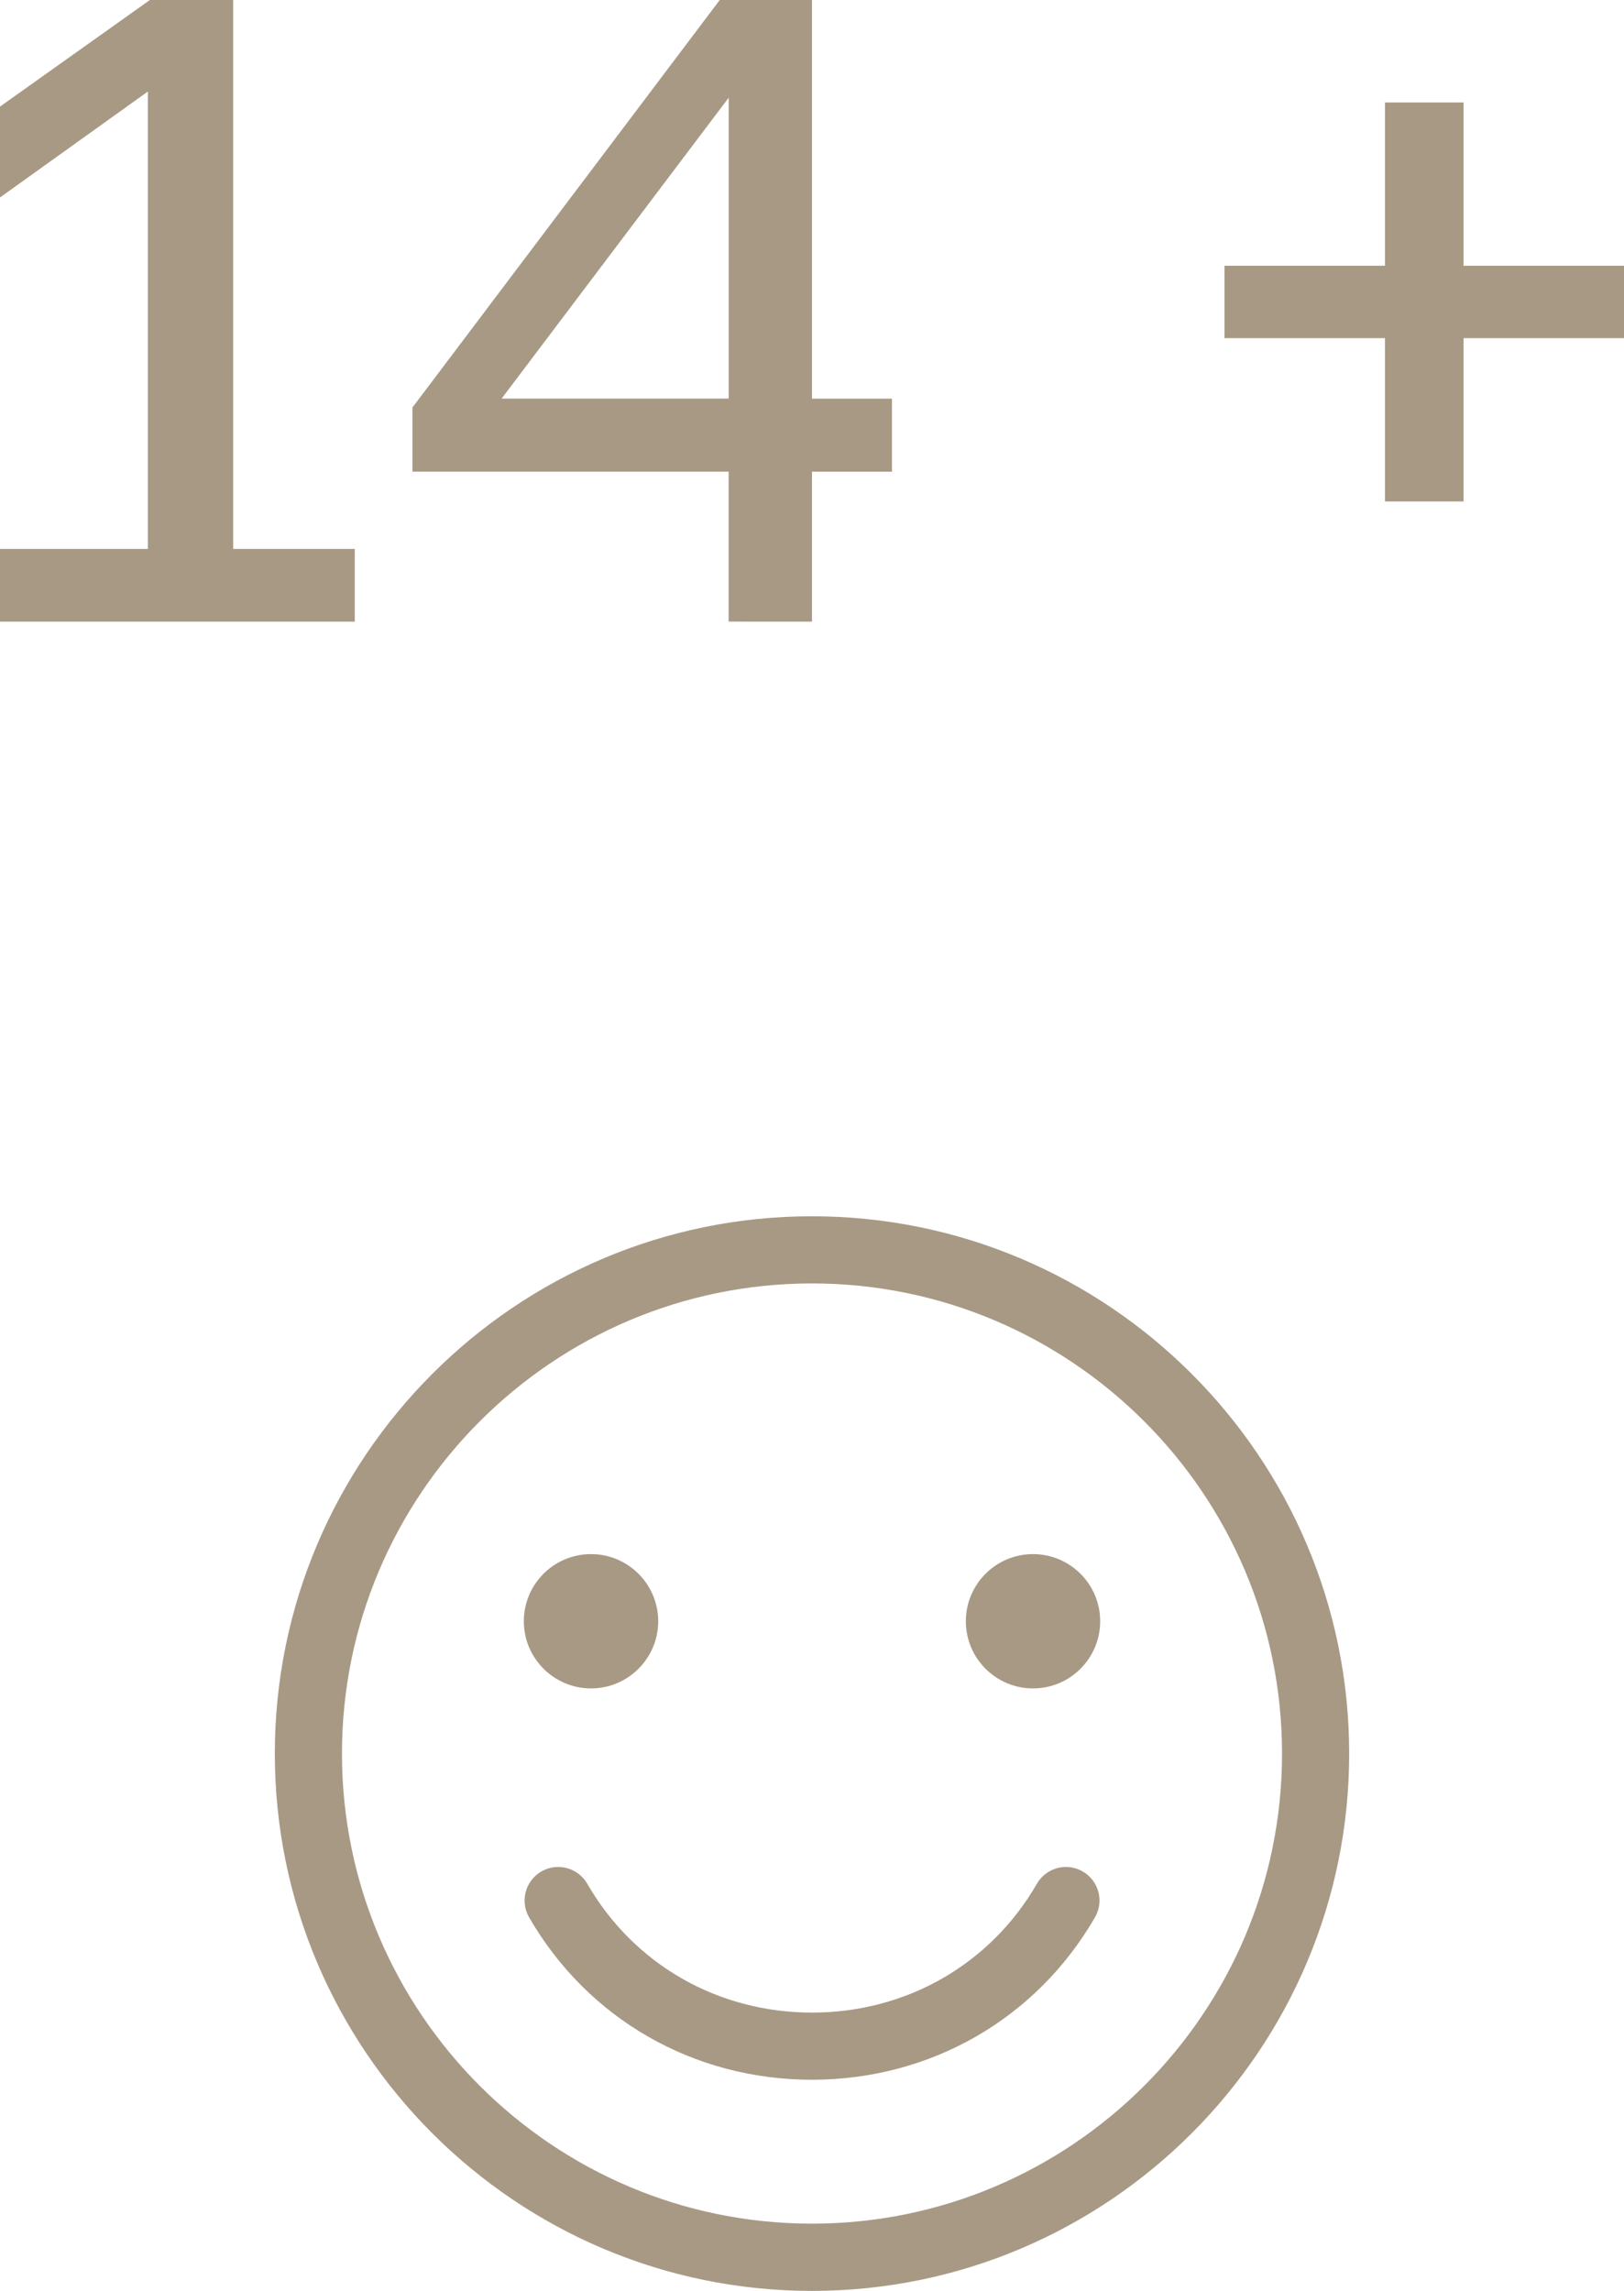
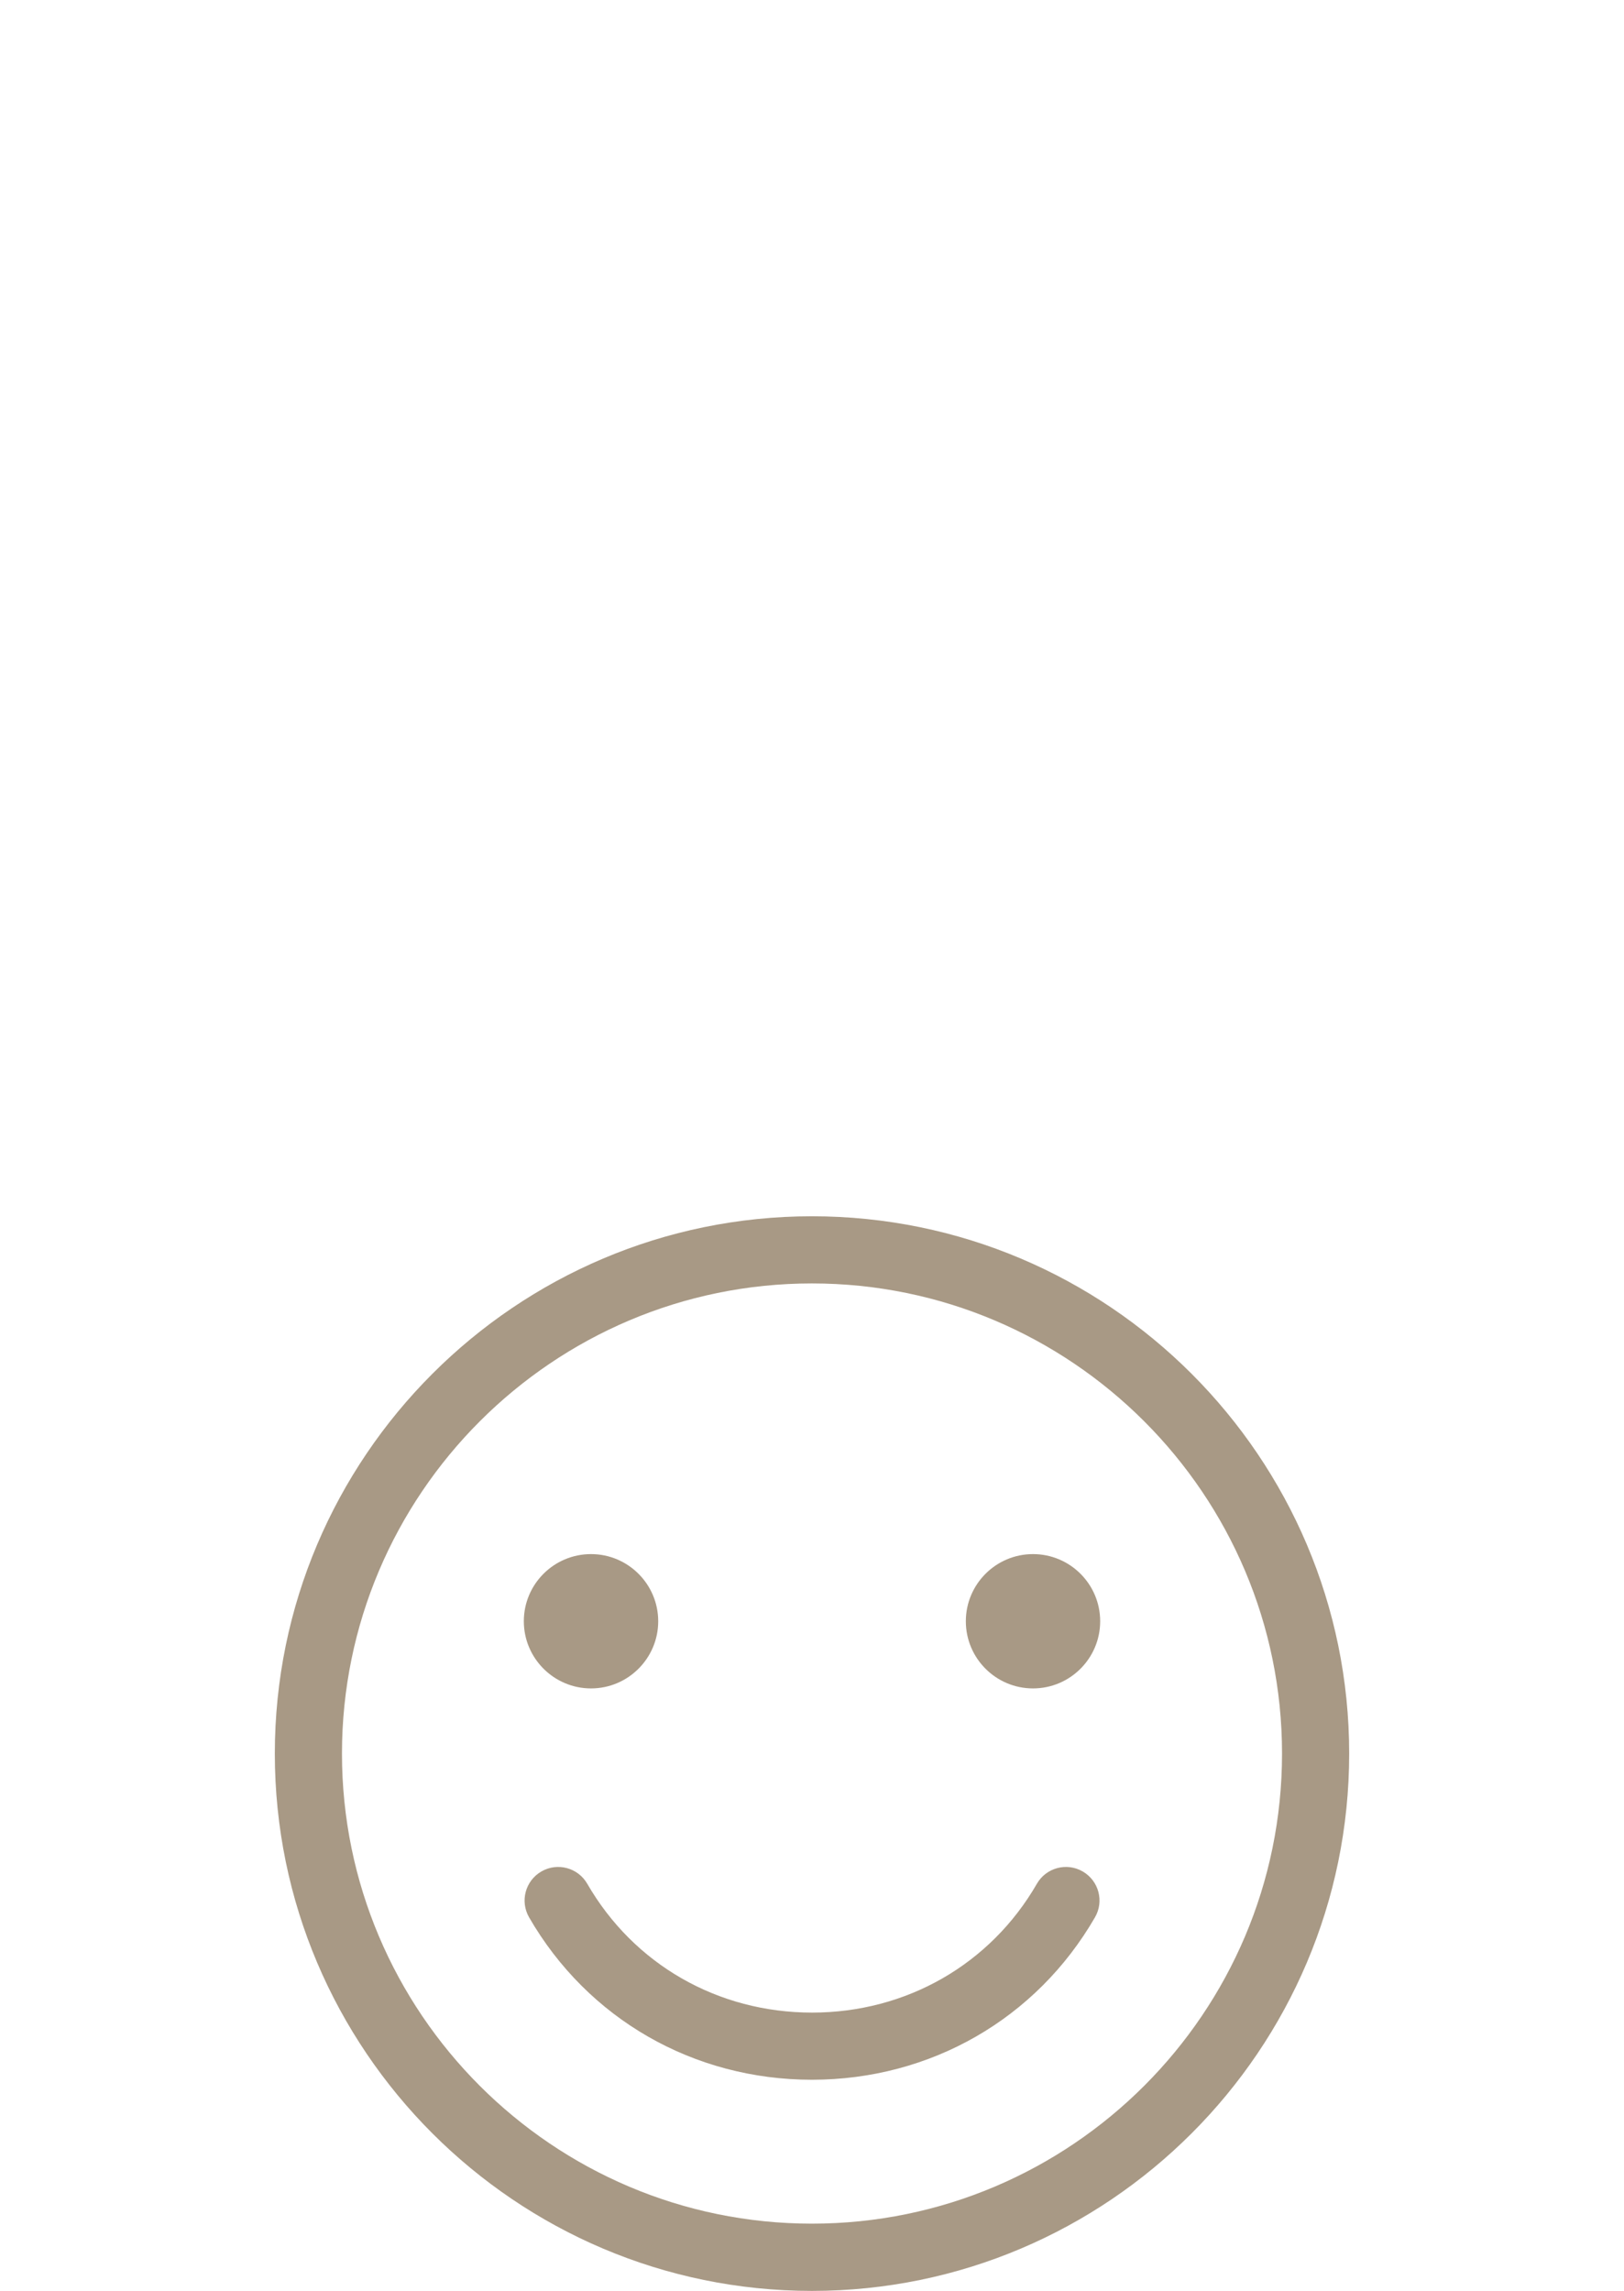
<svg xmlns="http://www.w3.org/2000/svg" version="1.1" id="Livello_1" x="0px" y="0px" width="35.095px" height="49.497px" viewBox="0 0 35.095 49.497" enable-background="new 0 0 35.095 49.497" xml:space="preserve">
  <g>
    <g>
-       <polygon fill="#A89985" points="7.667,13.431 7.667,11.859 5.039,11.859 5.039,0 3.239,0 0,2.303 0,4.266 3.195,1.978     3.195,11.859 0,11.859 0,13.431   " />
-       <path fill="#A89985" d="M15.747,2.111v6.501H10.84L15.747,2.111z M17.547,13.431v-3.24h1.729V8.613h-1.729V0h-1.993L8.913,8.804    v1.386h6.833v3.24L17.547,13.431L17.547,13.431z" />
-       <polygon fill="#A89985" points="31.628,10.834 31.628,7.306 35.095,7.306 35.095,5.742 31.628,5.742 31.628,2.214 29.93,2.214     29.93,5.742 26.462,5.742 26.462,7.306 29.93,7.306 29.93,10.834   " />
-     </g>
+       </g>
    <path fill="#A89985" d="M17.546,26.278c-6.399,0-11.607,5.209-11.607,11.609s5.208,11.609,11.607,11.609   c6.402,0,11.61-5.209,11.61-11.609S23.949,26.278,17.546,26.278z M17.546,48.043c-5.601,0-10.156-4.557-10.156-10.156   s4.557-10.158,10.156-10.158c5.604,0,10.159,4.559,10.159,10.158S23.149,48.043,17.546,48.043z M23.663,41.424   c-1.268,2.195-3.555,3.508-6.114,3.51c-2.562,0-4.848-1.314-6.116-3.51c-0.199-0.348-0.081-0.789,0.266-0.99   c0.348-0.201,0.791-0.082,0.992,0.266c1.006,1.742,2.821,2.783,4.858,2.783c2.035,0,3.853-1.041,4.858-2.783   c0.2-0.348,0.644-0.467,0.991-0.266C23.745,40.635,23.864,41.077,23.663,41.424z M11.32,35.028c0-0.801,0.65-1.451,1.452-1.451   c0.8,0,1.452,0.65,1.452,1.451s-0.652,1.451-1.452,1.451C11.971,36.479,11.32,35.827,11.32,35.028z M23.775,35.028   c0,0.801-0.65,1.451-1.452,1.451c-0.8,0-1.451-0.65-1.451-1.451s0.651-1.451,1.451-1.451   C23.125,33.577,23.775,34.227,23.775,35.028z" />
  </g>
</svg>